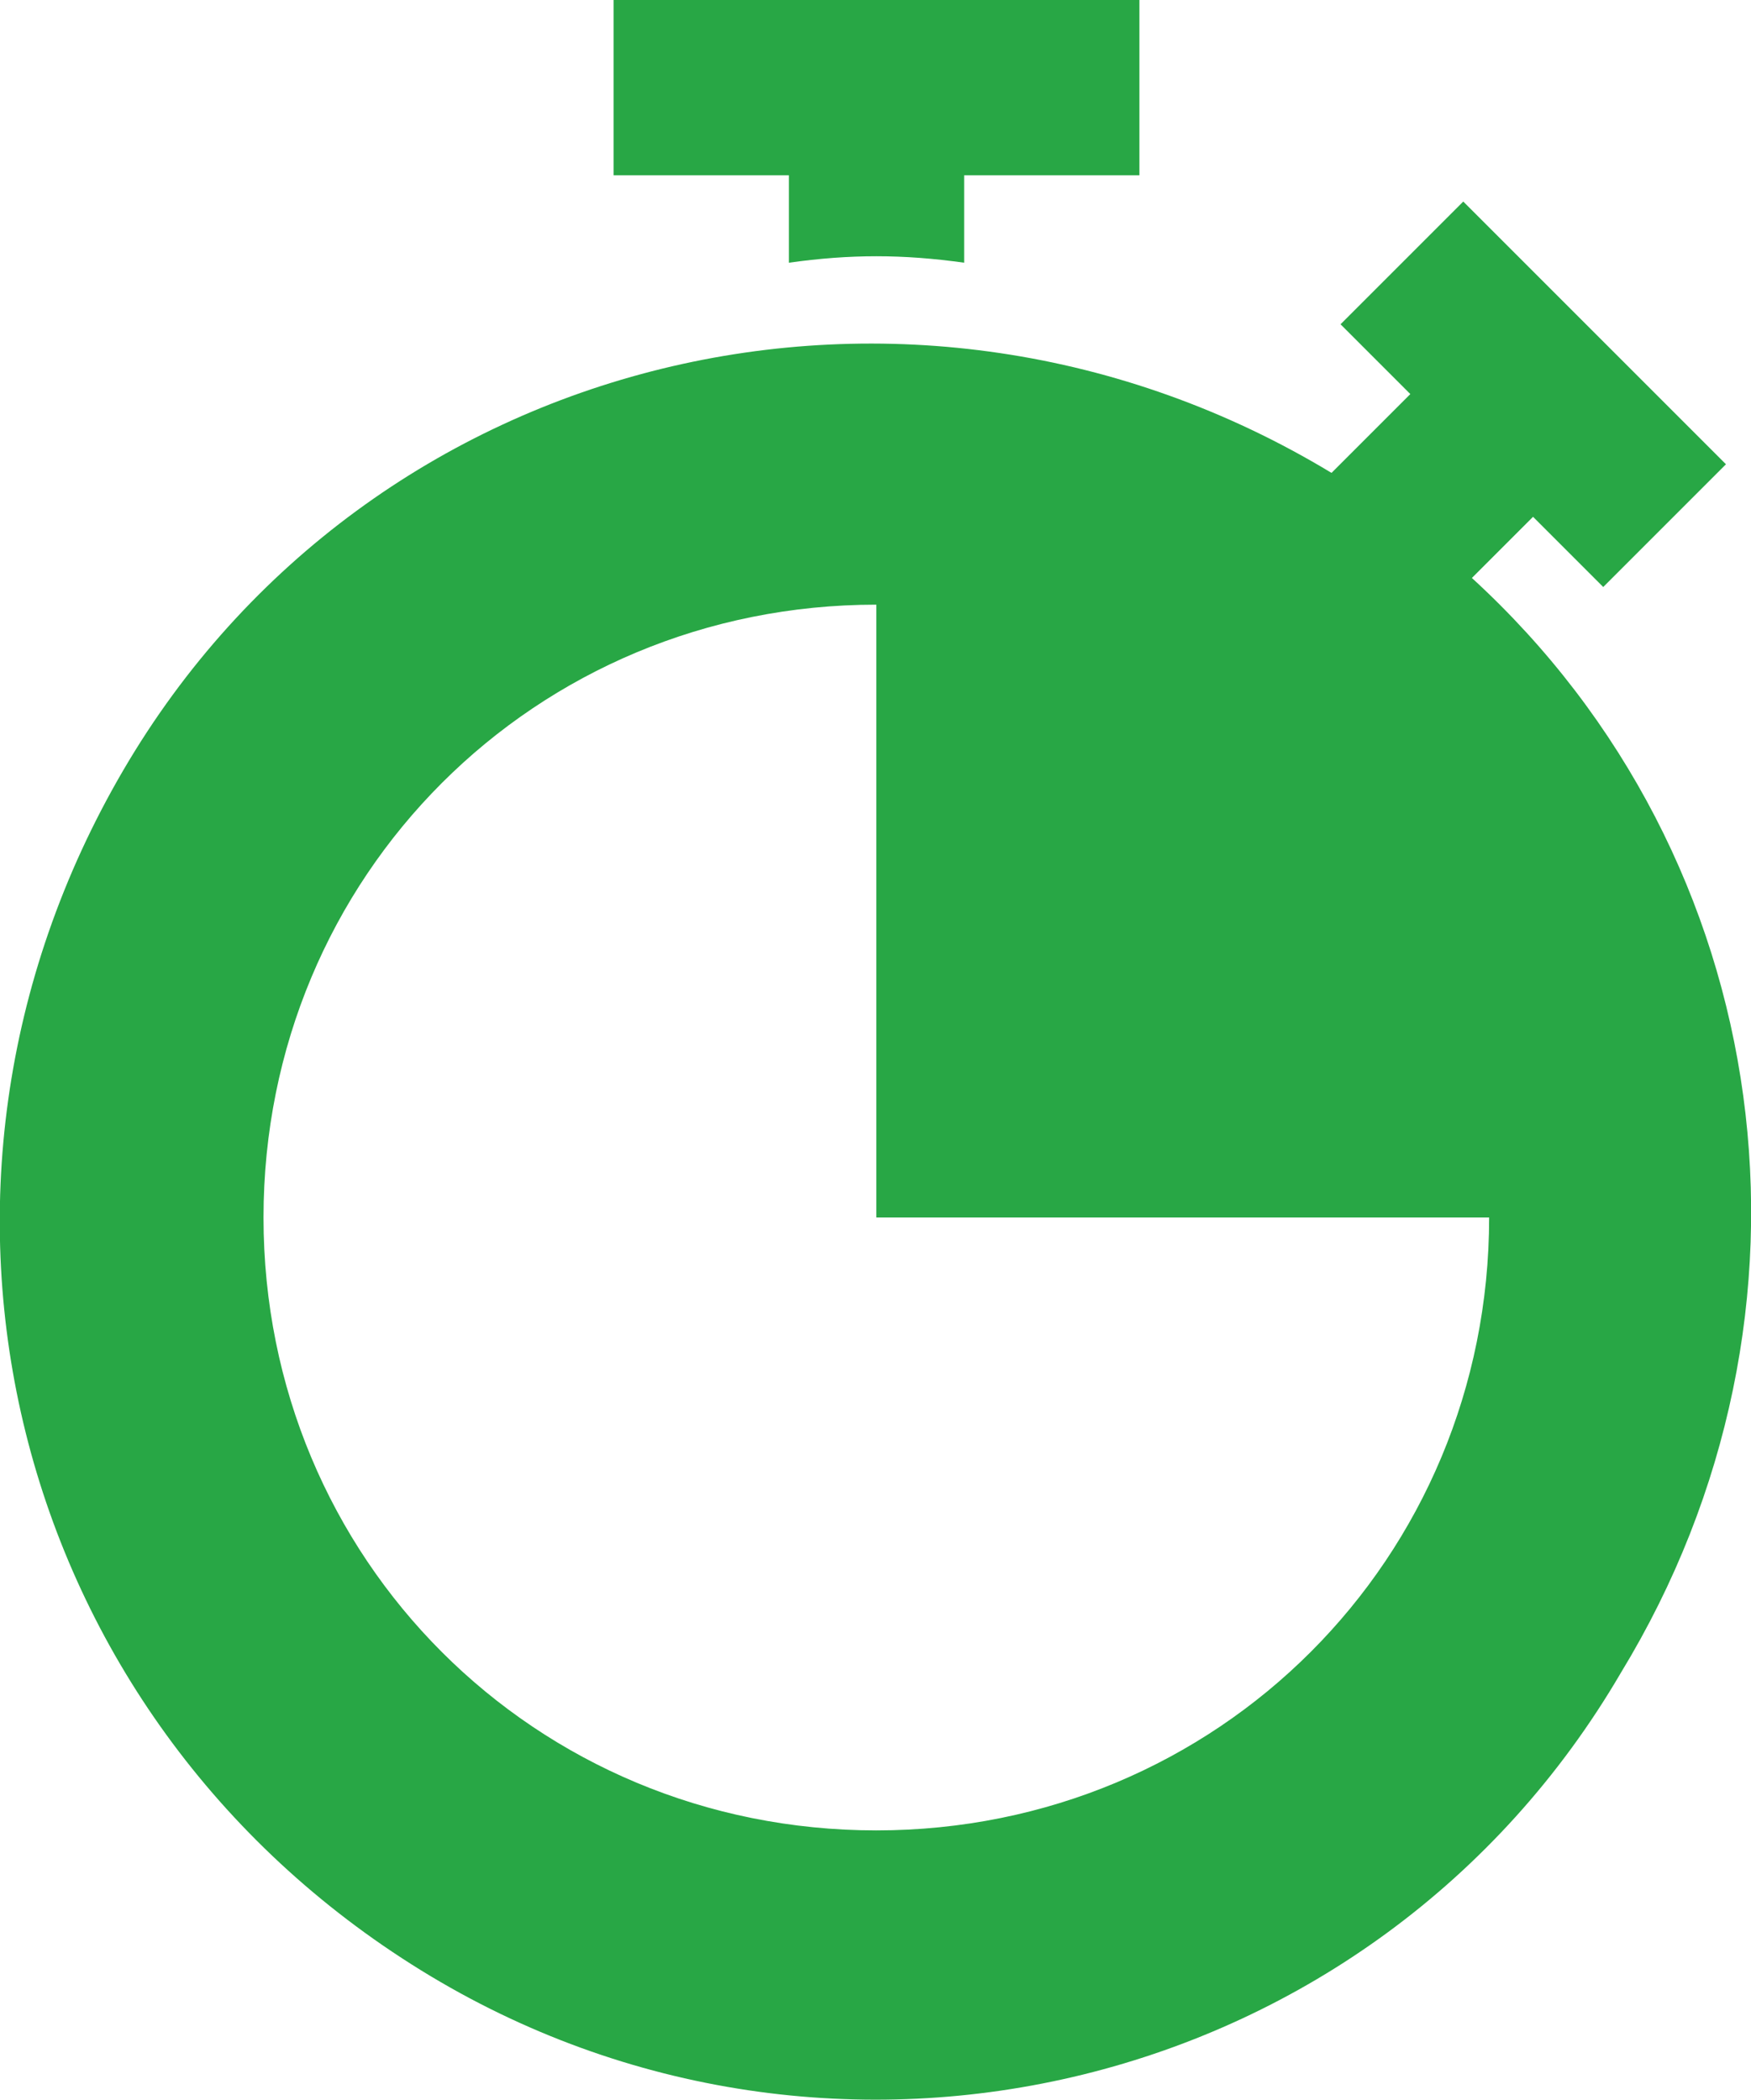
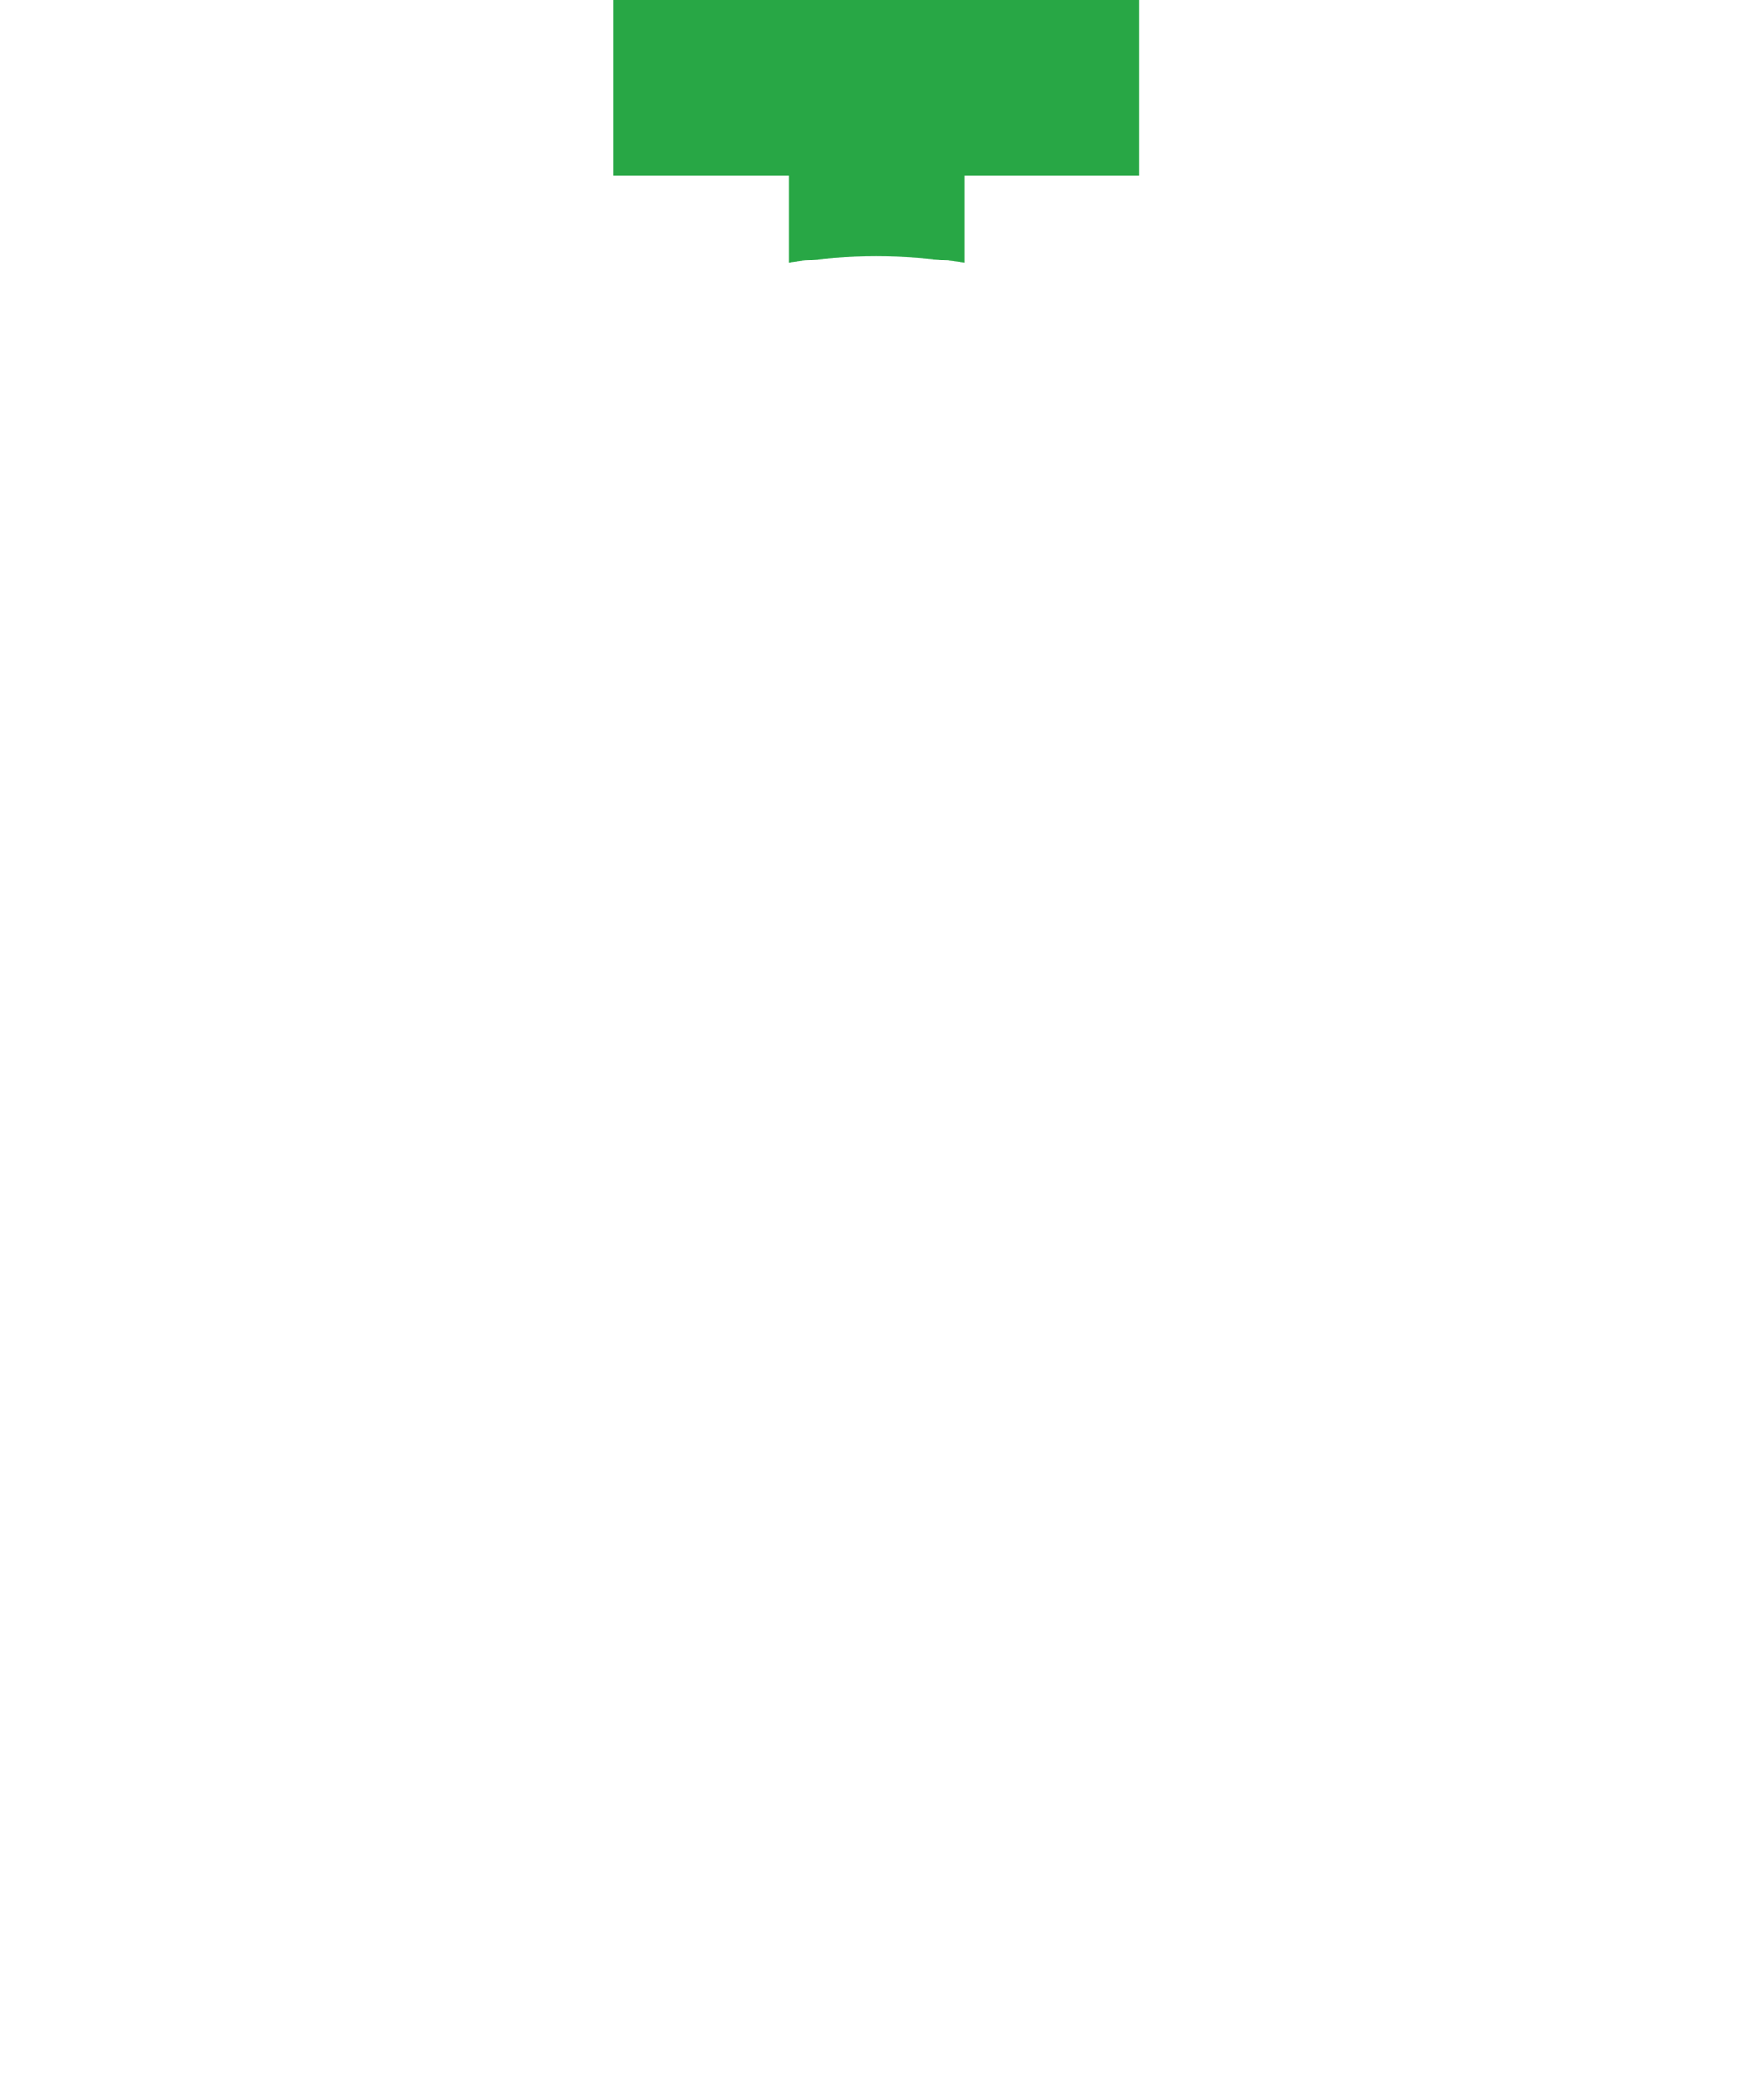
<svg xmlns="http://www.w3.org/2000/svg" version="1.1" id="Capa_1" x="0px" y="0px" viewBox="0 0 426.6 511.5" style="enable-background:new 0 0 426.6 511.5;" xml:space="preserve">
  <style type="text/css">
	.st0{fill:#28A745;}
</style>
  <g>
    <g>
      <path class="st0" d="M149.5,0v42.7h42.7V64c14.9-2.1,27.7-2.1,42.7,0V42.7h42.7V0H149.5z" />
    </g>
  </g>
  <g>
    <g>
-       <path class="st0" d="M358.6,140.8l14.9-14.9l17.1,17.1l29.9-29.9l-64-64l-29.9,29.9L343.6,96l-19.2,19.2    C222,53.3,89.8,85.3,30,187.7S2.3,418.1,102.6,480s232.5,29.9,292.3-72.5C448.2,320,433.2,209.1,358.6,140.8z M213.5,445.9    c-83.2,0-149.3-66.1-149.3-149.3s66.1-149.3,149.3-149.3v149.3h149.3C362.8,379.7,296.7,445.9,213.5,445.9z" />
-     </g>
+       </g>
  </g>
</svg>